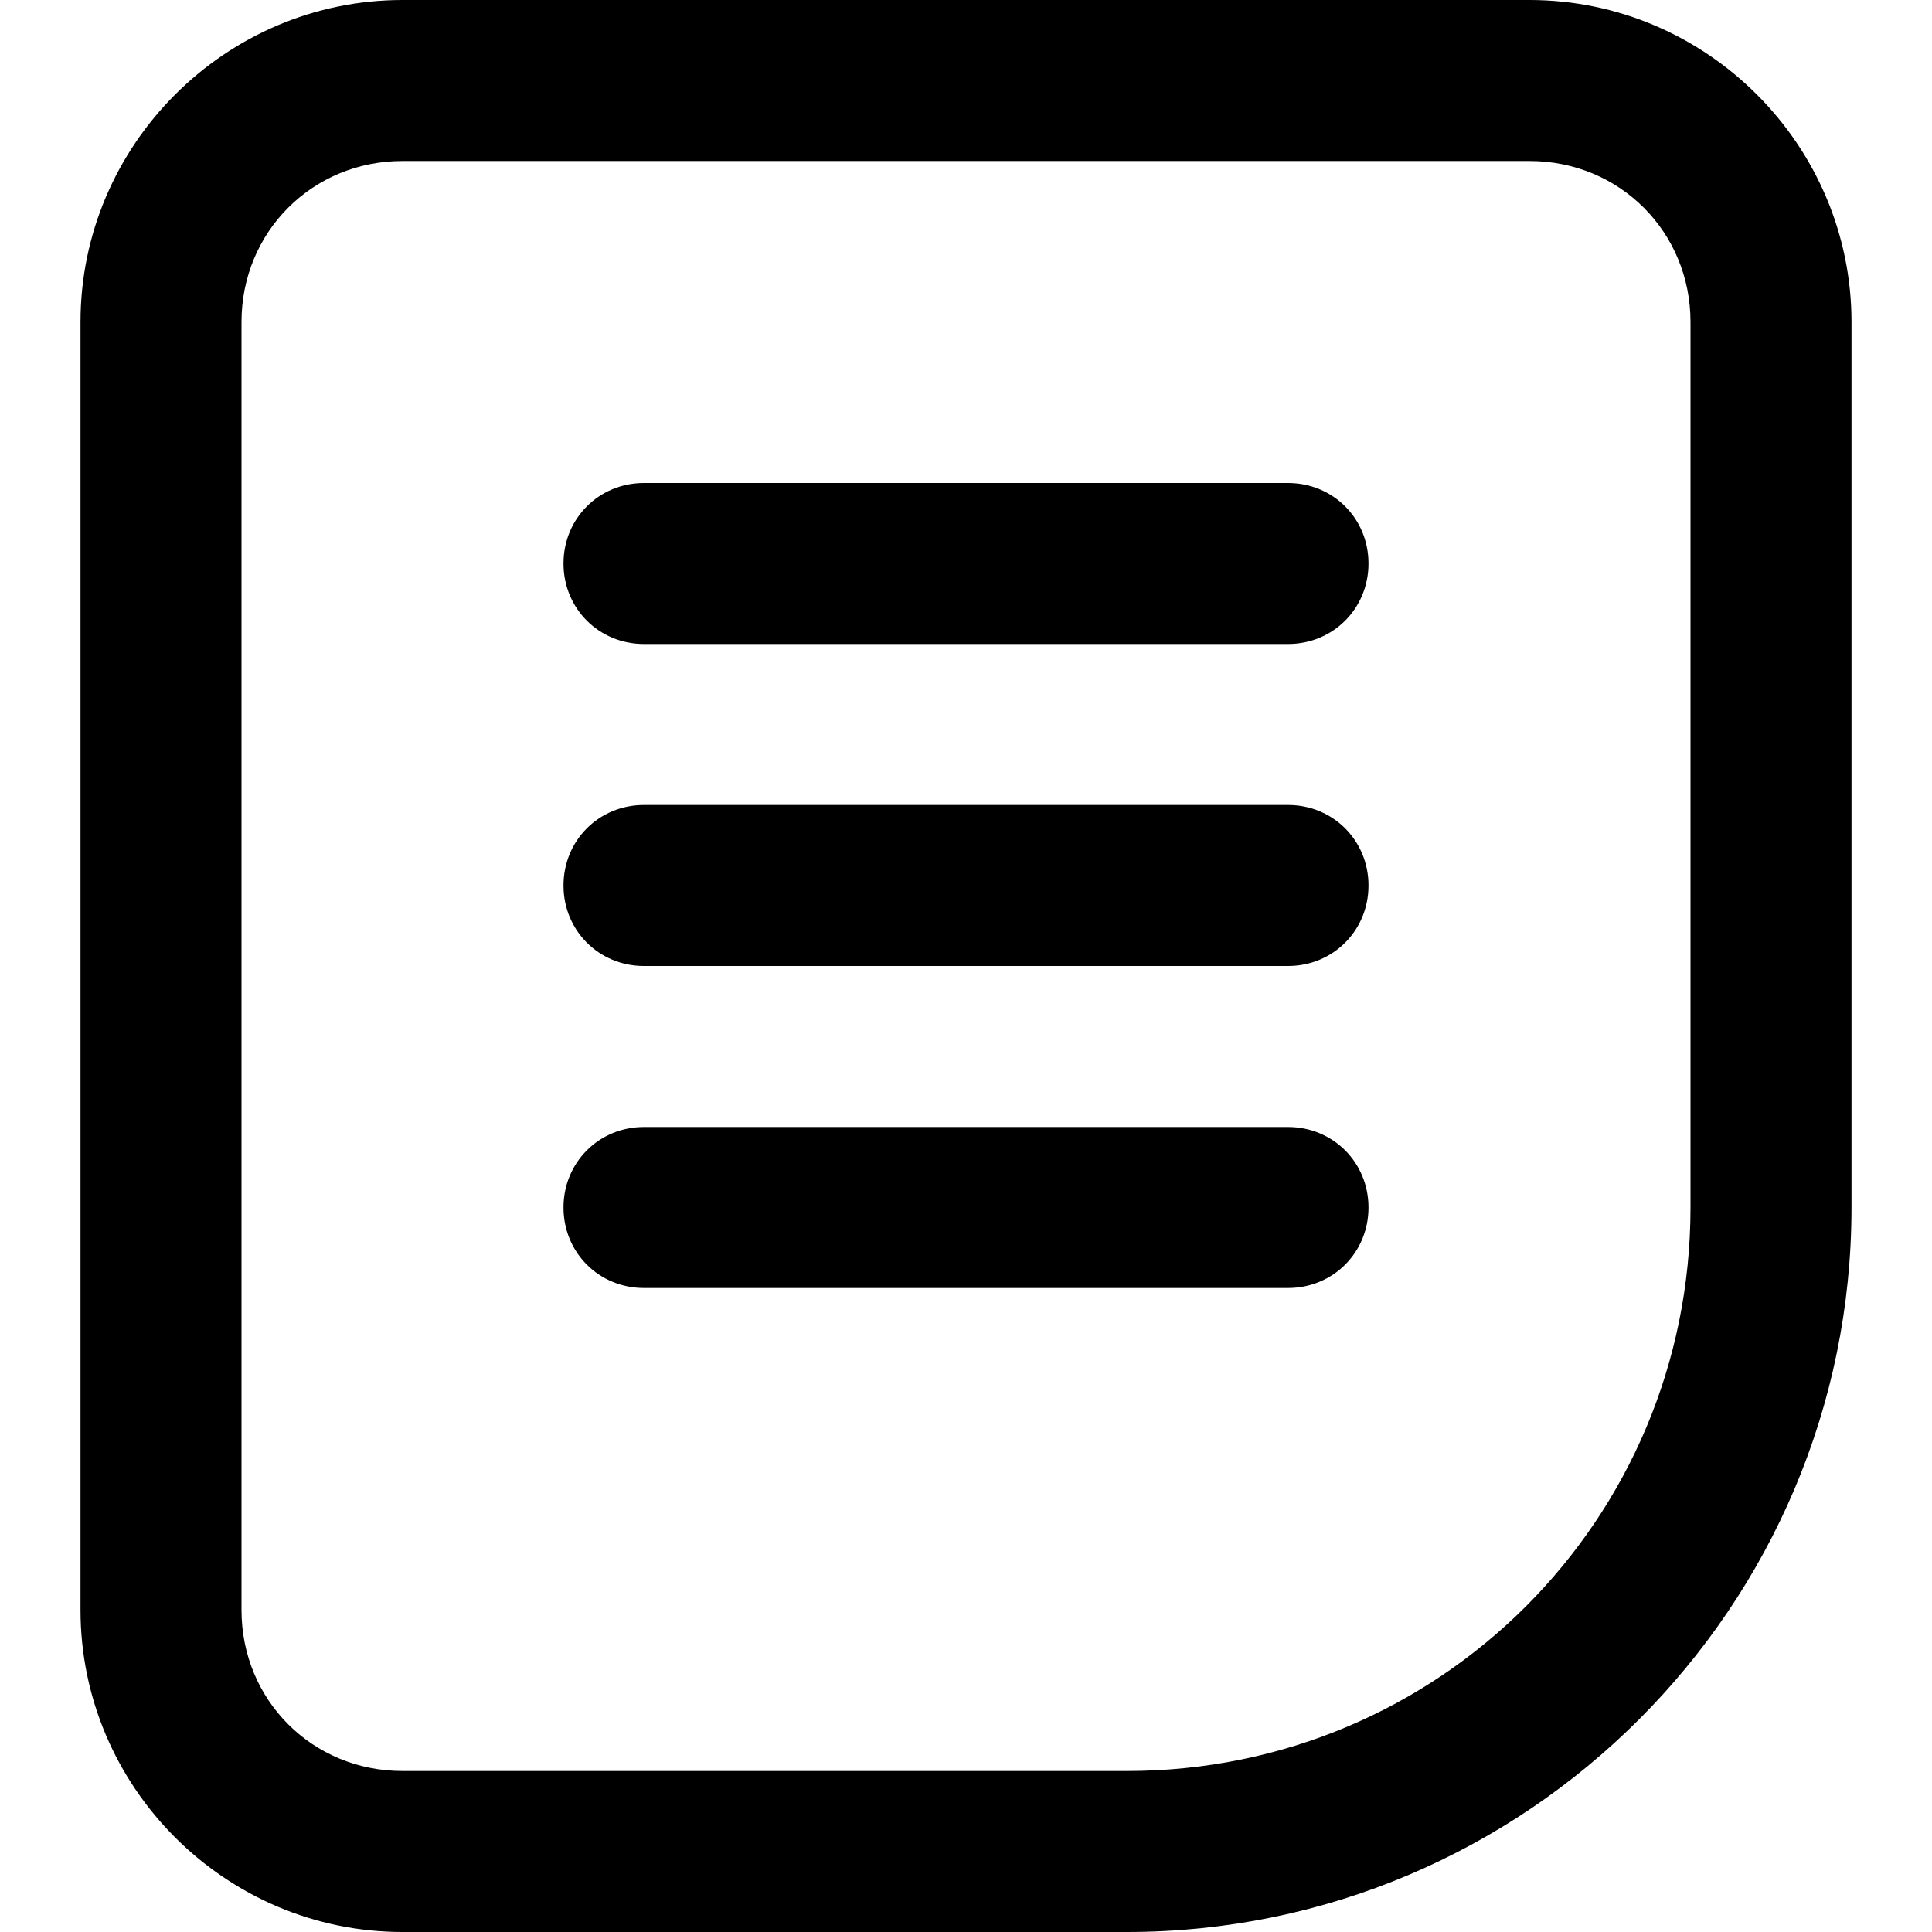
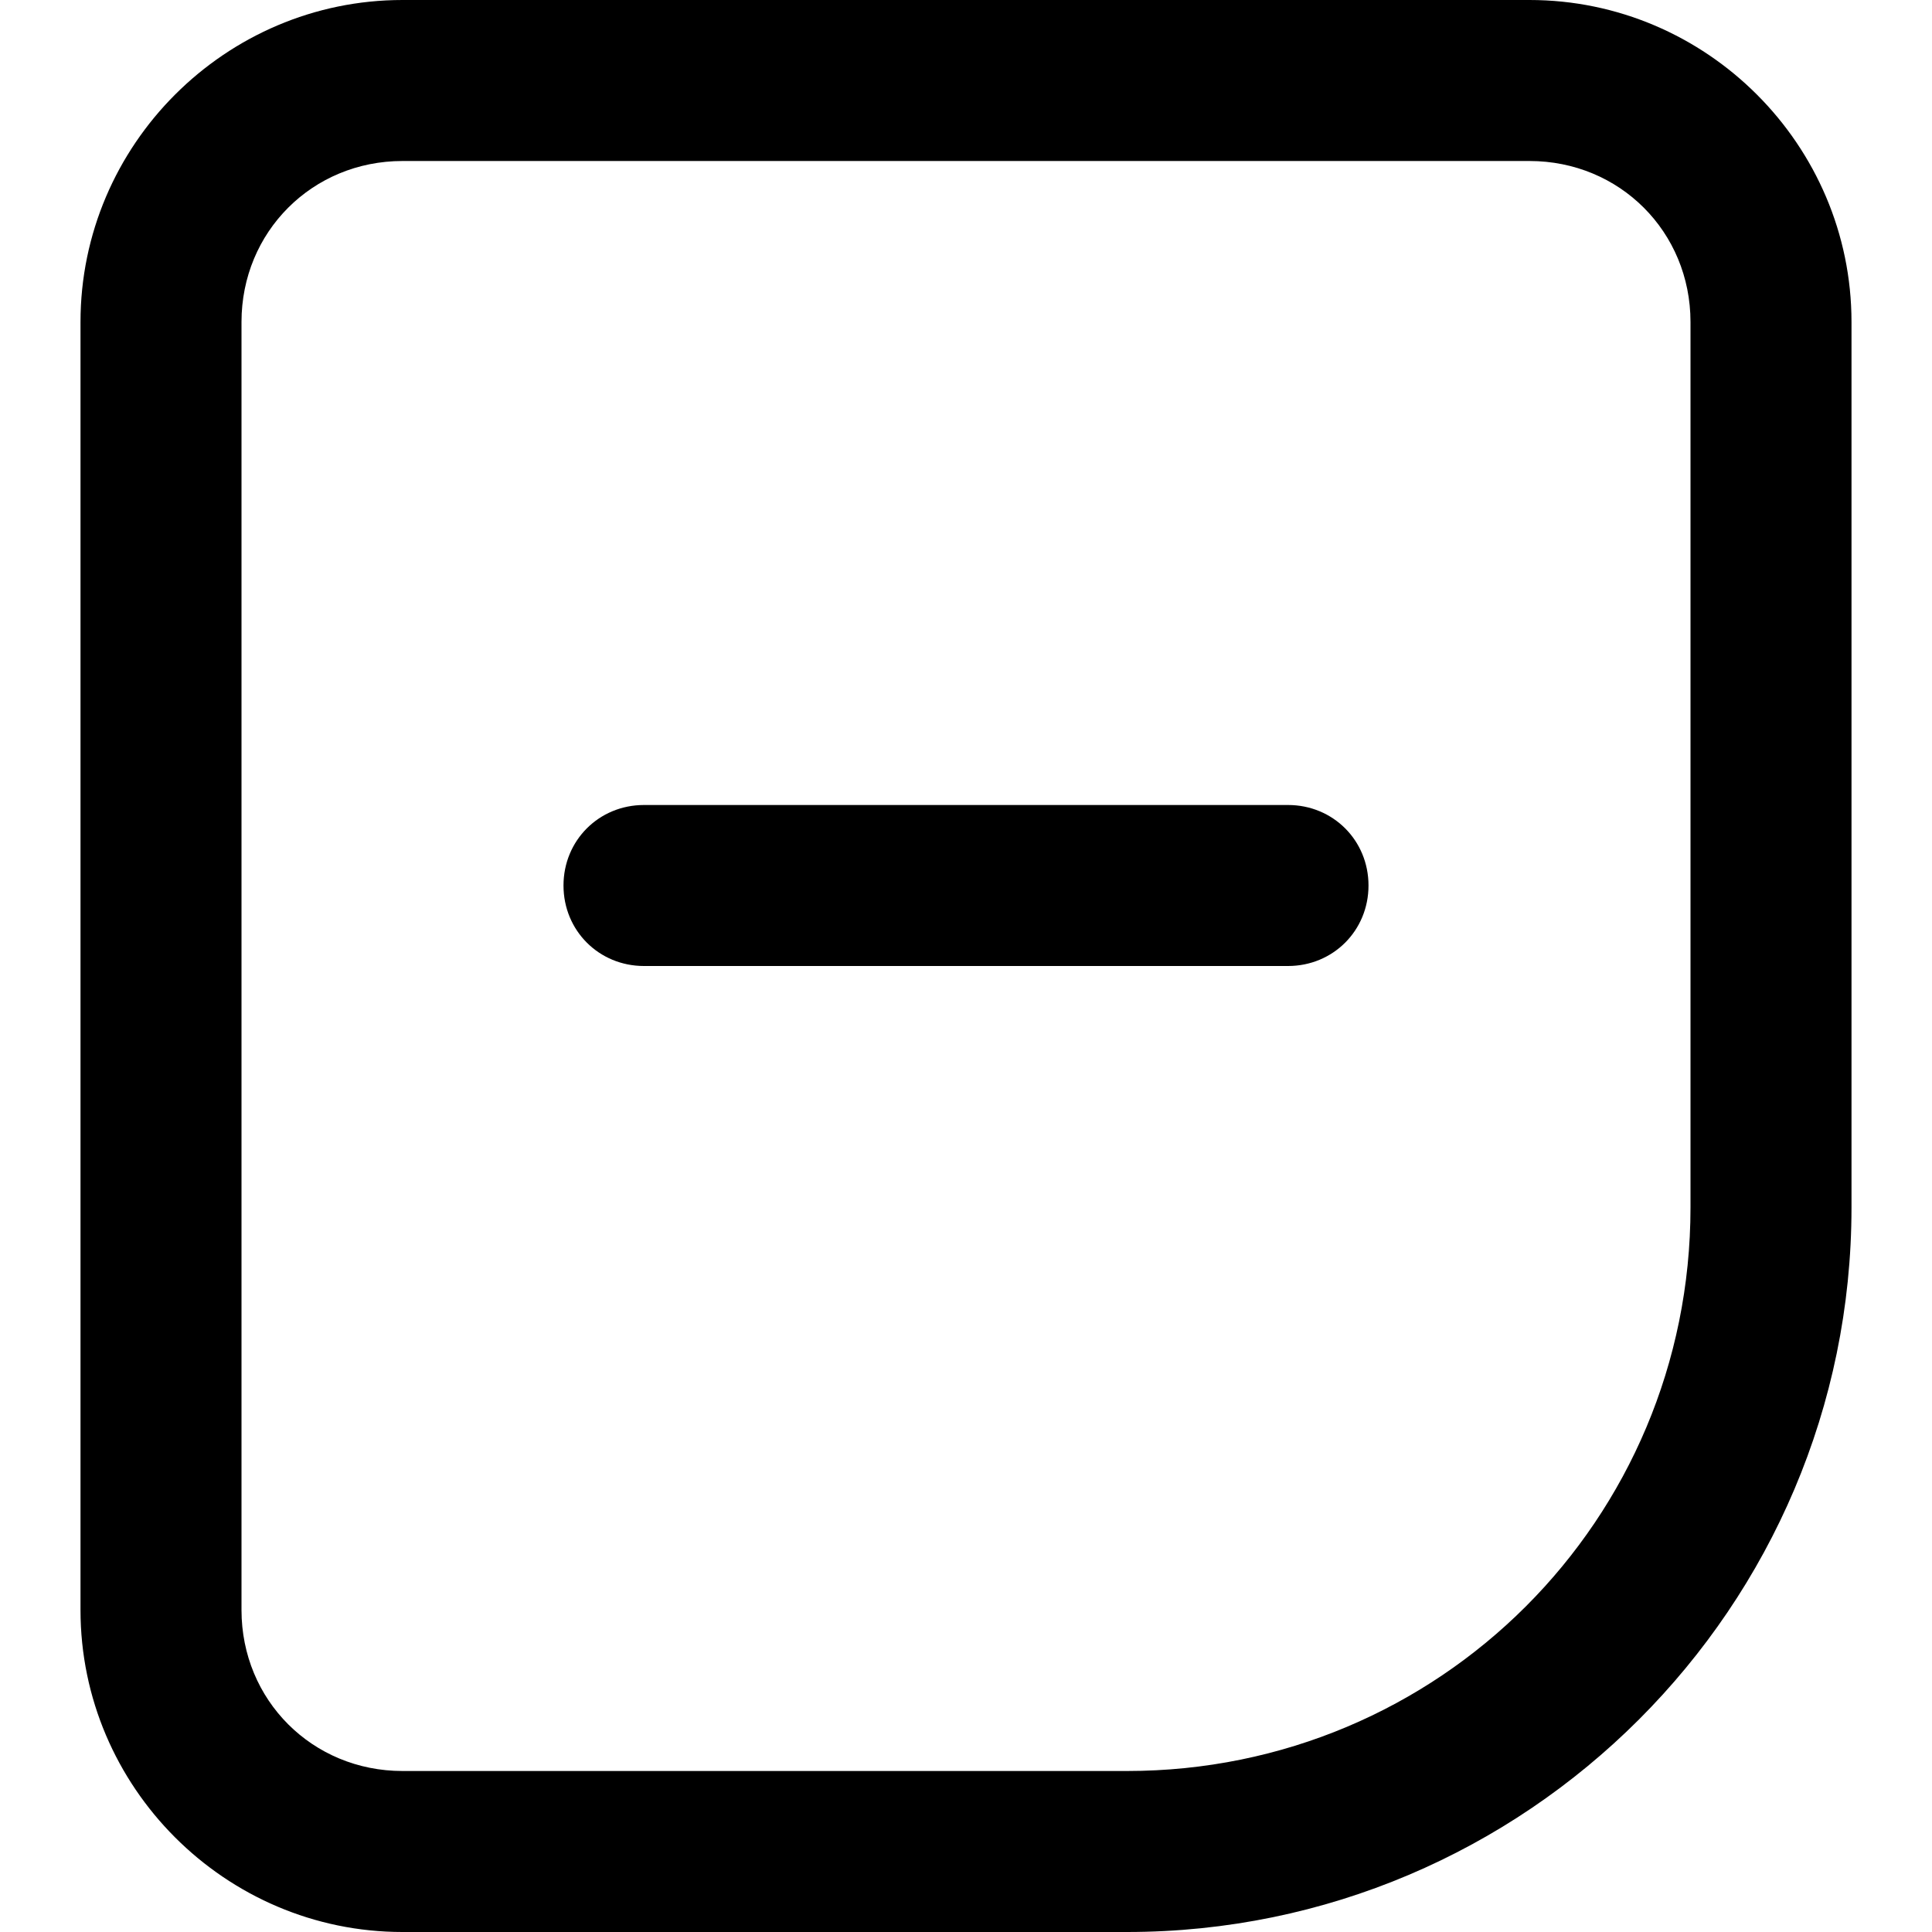
<svg xmlns="http://www.w3.org/2000/svg" version="1.1" id="Capa_1" x="0px" y="0px" viewBox="0 0 60 60" style="enable-background:new 0 0 60 60;" xml:space="preserve">
  <g>
    <path d="M35,60c12.4,0,22.5-10.1,22.5-22.5V10c0-5.5-4.5-10-10-10h-35C7,0,2.5,4.5,2.5,10v40c0,5.5,4.5,10,10,10L35,60L35,60z    M7.5,50V10c0-2.8,2.2-5,5-5h35c2.8,0,5,2.2,5,5v27.5C52.5,47.2,44.7,55,35,55H12.5C9.7,55,7.5,52.8,7.5,50L7.5,50z" />
-     <path d="M40,40c1.4,0,2.5-1.1,2.5-2.5S41.4,35,40,35H20c-1.4,0-2.5,1.1-2.5,2.5S18.6,40,20,40L40,40z" />
    <path d="M40,30c1.4,0,2.5-1.1,2.5-2.5c0-1.4-1.1-2.5-2.5-2.5H20c-1.4,0-2.5,1.1-2.5,2.5c0,1.4,1.1,2.5,2.5,2.5L40,30z" />
-     <path d="M40,20c1.4,0,2.5-1.1,2.5-2.5S41.4,15,40,15H20c-1.4,0-2.5,1.1-2.5,2.5S18.6,20,20,20H40z" />
  </g>
</svg>